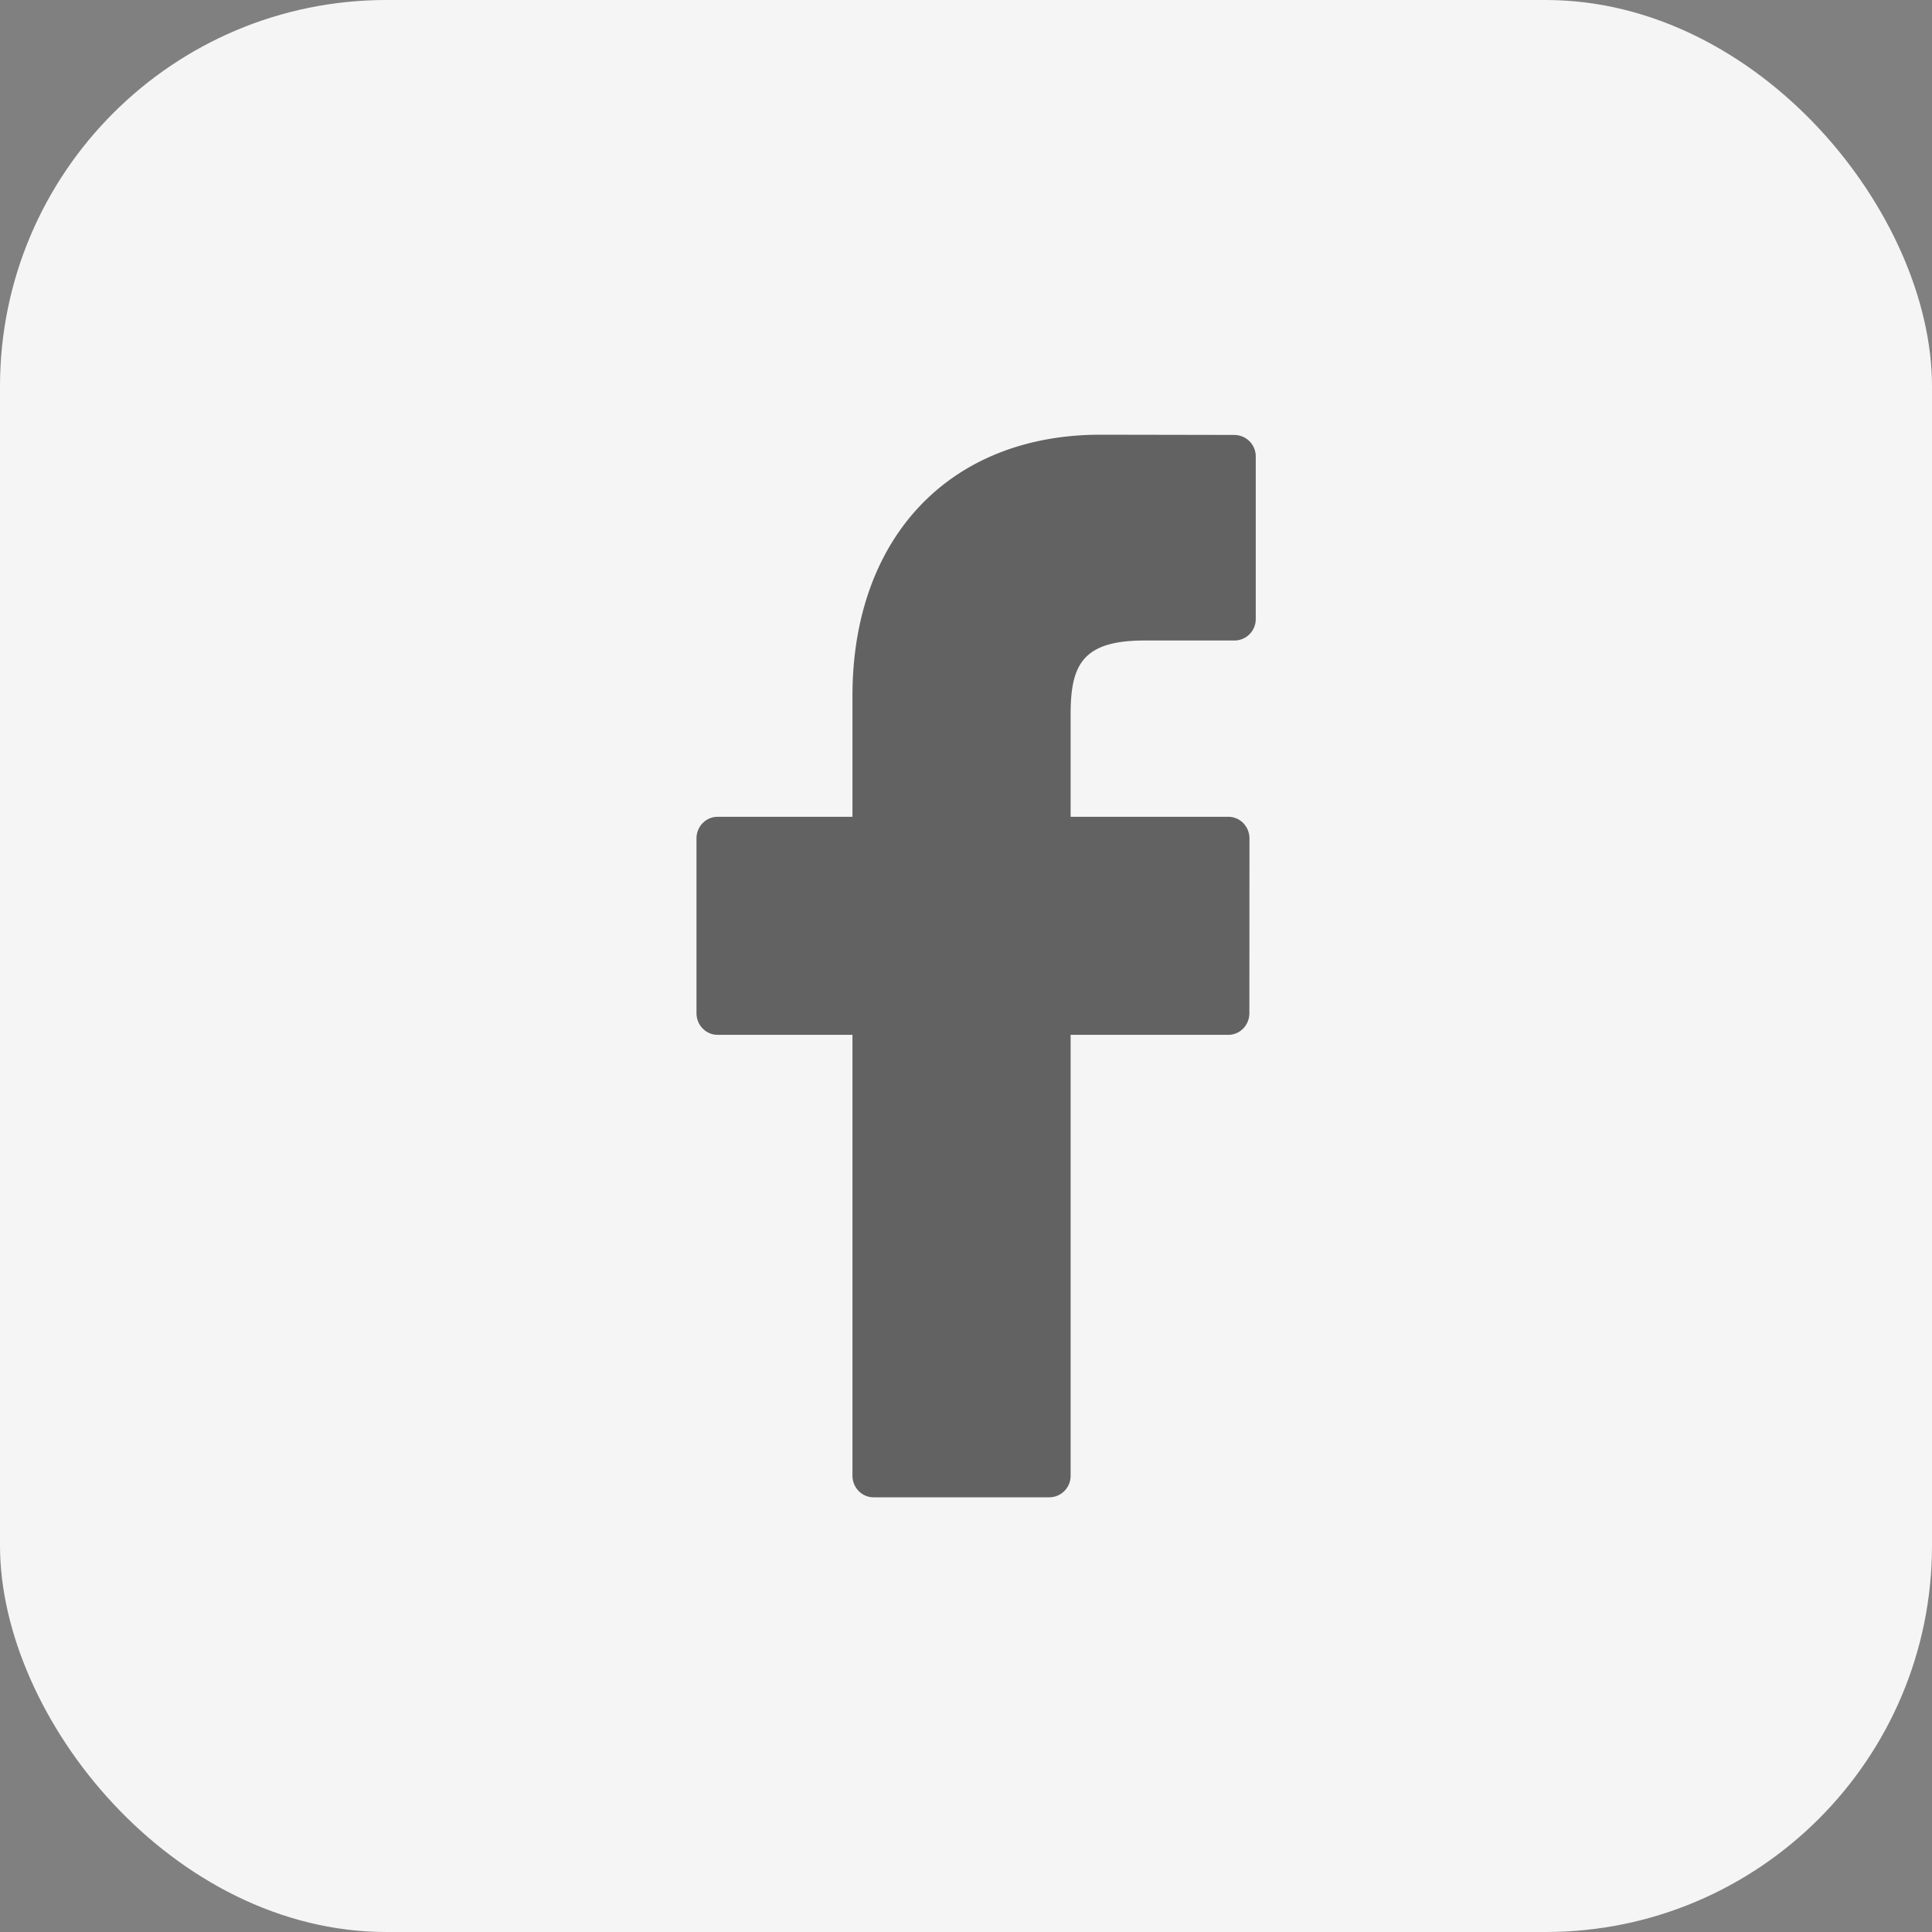
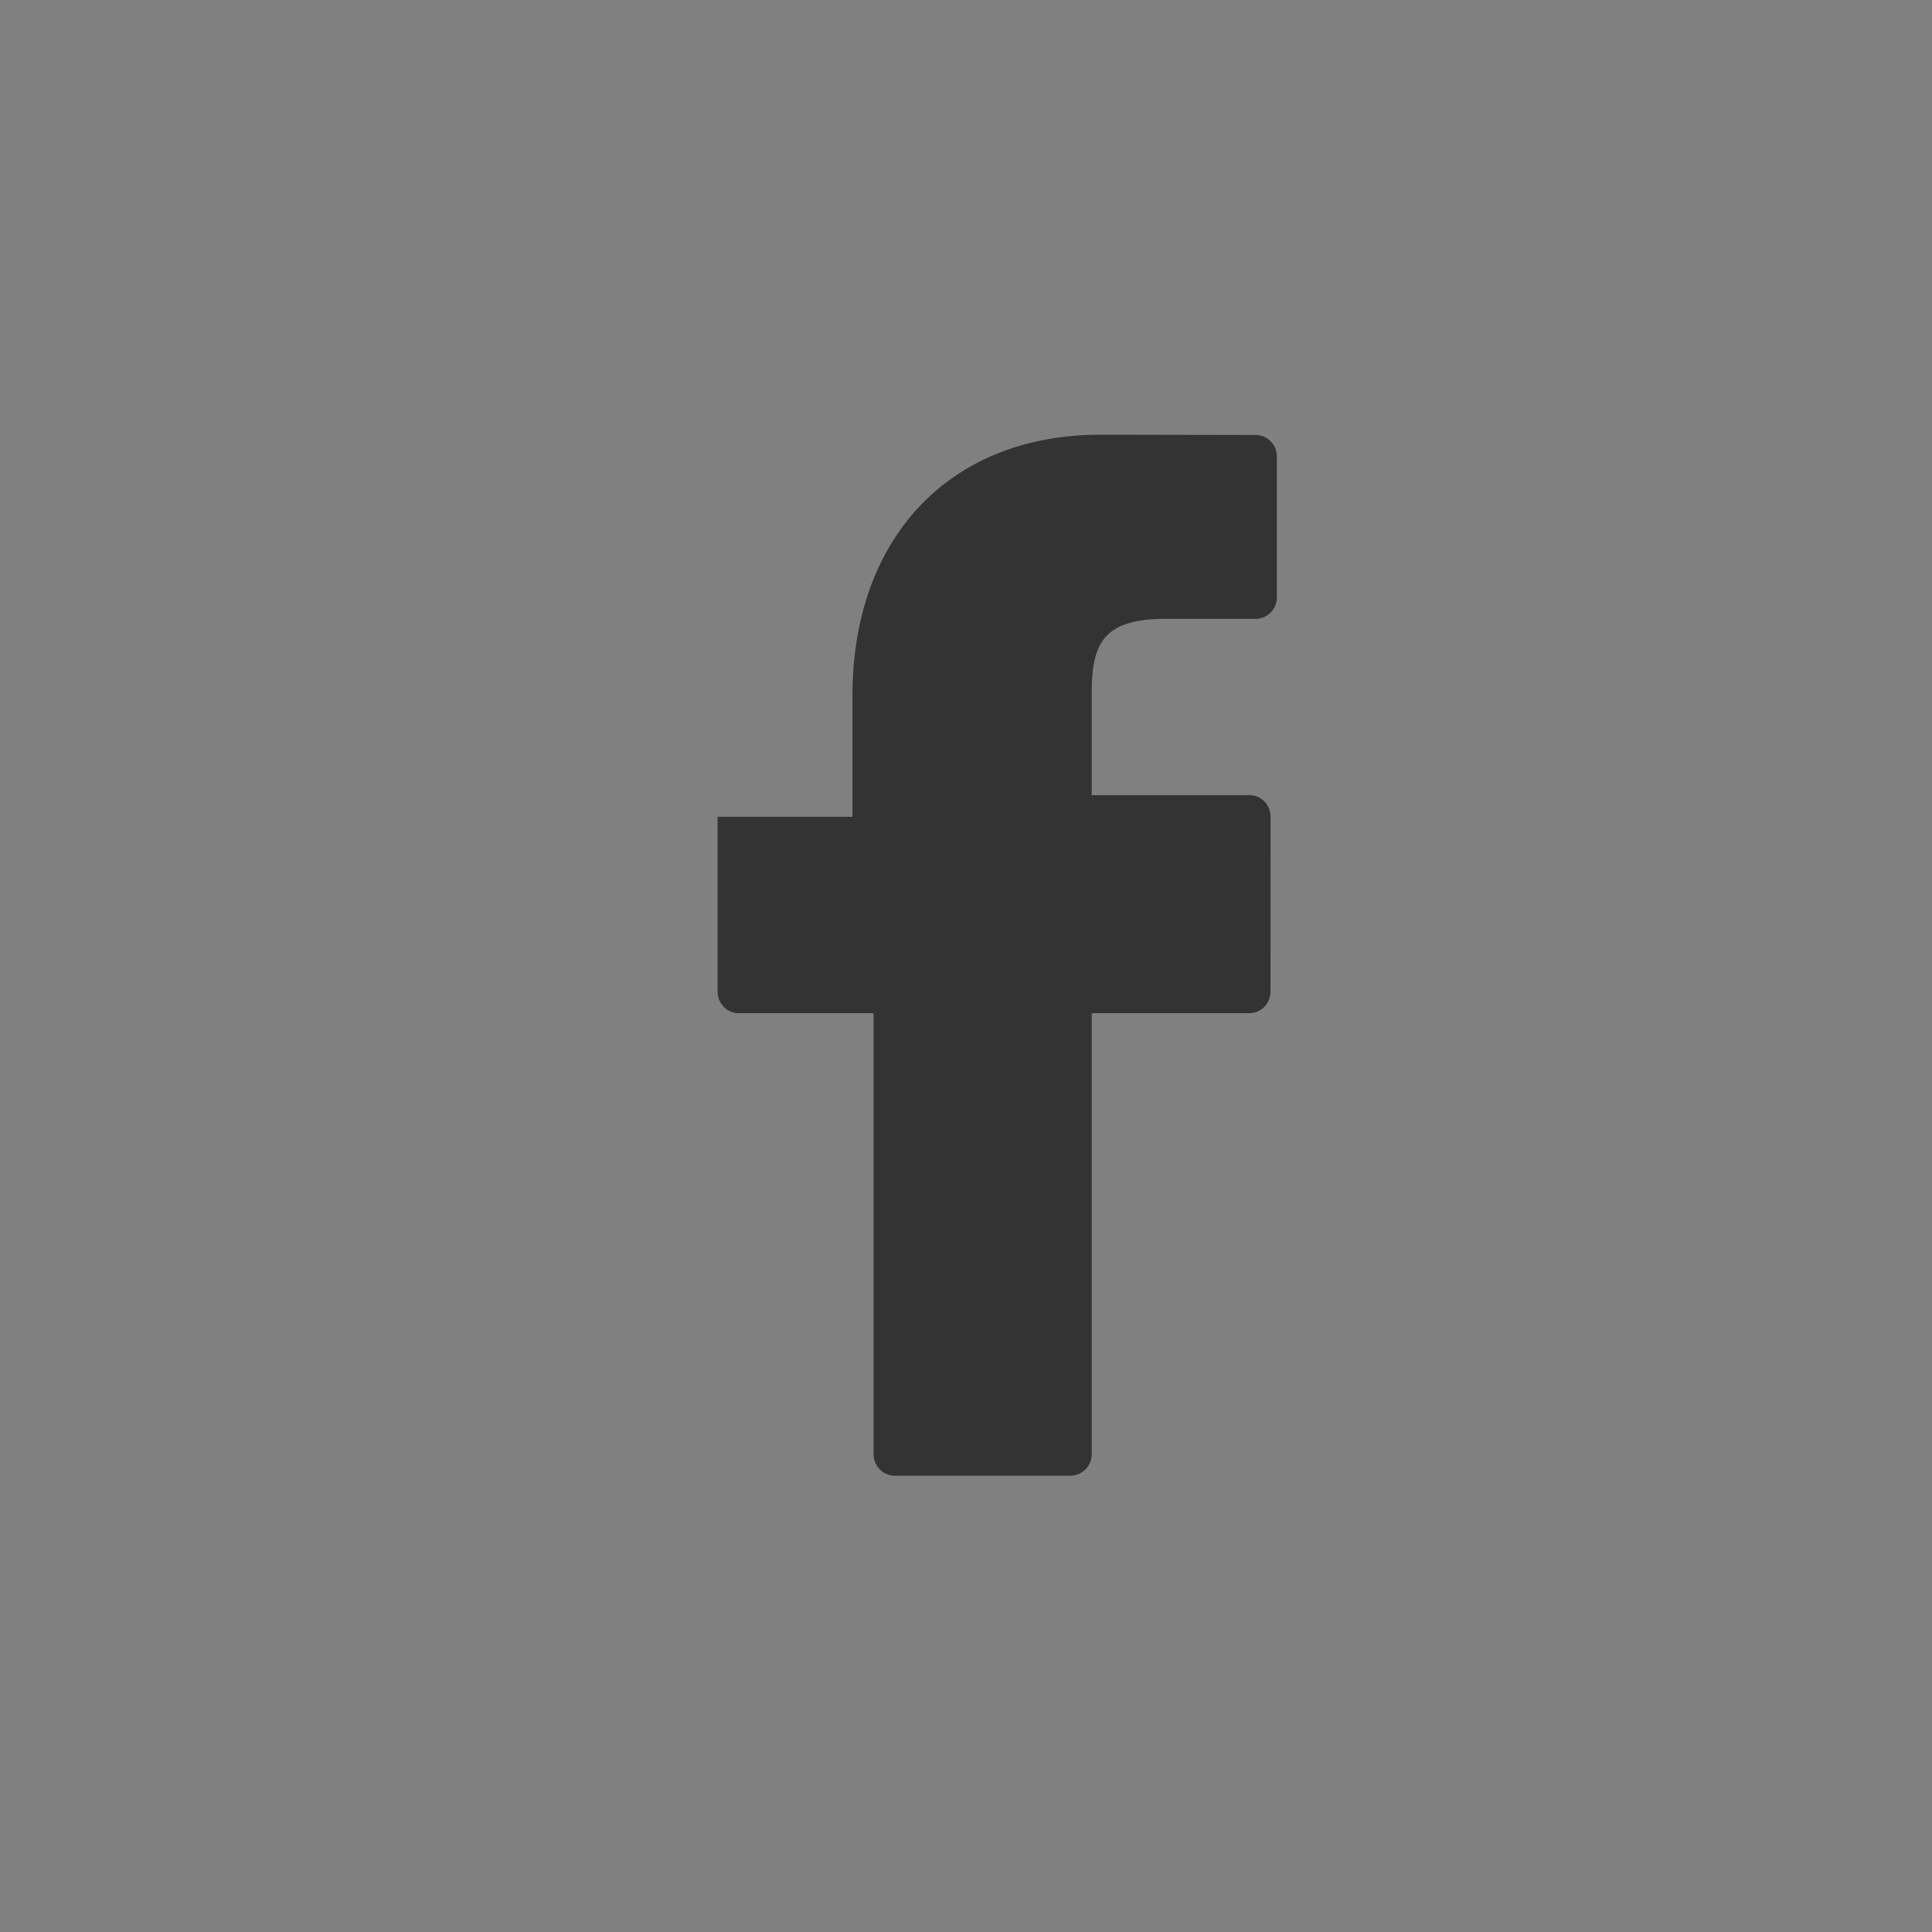
<svg xmlns="http://www.w3.org/2000/svg" width="40" height="40" fill="none">
  <rect width="100%" height="100%" fill="#808080" stroke="none" />
-   <rect width="40" height="40" rx="8" fill="#F4F5F4" />
-   <path d="M25.563 9.005L22.786 9c-3.12 0-5.137 2.125-5.137 5.414v2.497h-2.792c-.242 0-.437.2-.437.448v3.617c0 .248.196.449.437.449h2.792v9.126c0 .248.195.449.437.449h3.643a.443.443 0 00.437-.449v-9.126h3.265c.241 0 .436-.2.436-.449l.002-3.617a.456.456 0 00-.128-.317.43.43 0 00-.31-.131h-3.265v-2.117c0-1.017.236-1.533 1.526-1.533h1.87a.443.443 0 00.437-.45V9.454a.443.443 0 00-.436-.448z" fill="#000" fill-opacity=".6" />
+   <path d="M25.563 9.005L22.786 9c-3.12 0-5.137 2.125-5.137 5.414v2.497h-2.792v3.617c0 .248.196.449.437.449h2.792v9.126c0 .248.195.449.437.449h3.643a.443.443 0 00.437-.449v-9.126h3.265c.241 0 .436-.2.436-.449l.002-3.617a.456.456 0 00-.128-.317.43.43 0 00-.31-.131h-3.265v-2.117c0-1.017.236-1.533 1.526-1.533h1.87a.443.443 0 00.437-.45V9.454a.443.443 0 00-.436-.448z" fill="#000" fill-opacity=".6" />
</svg>